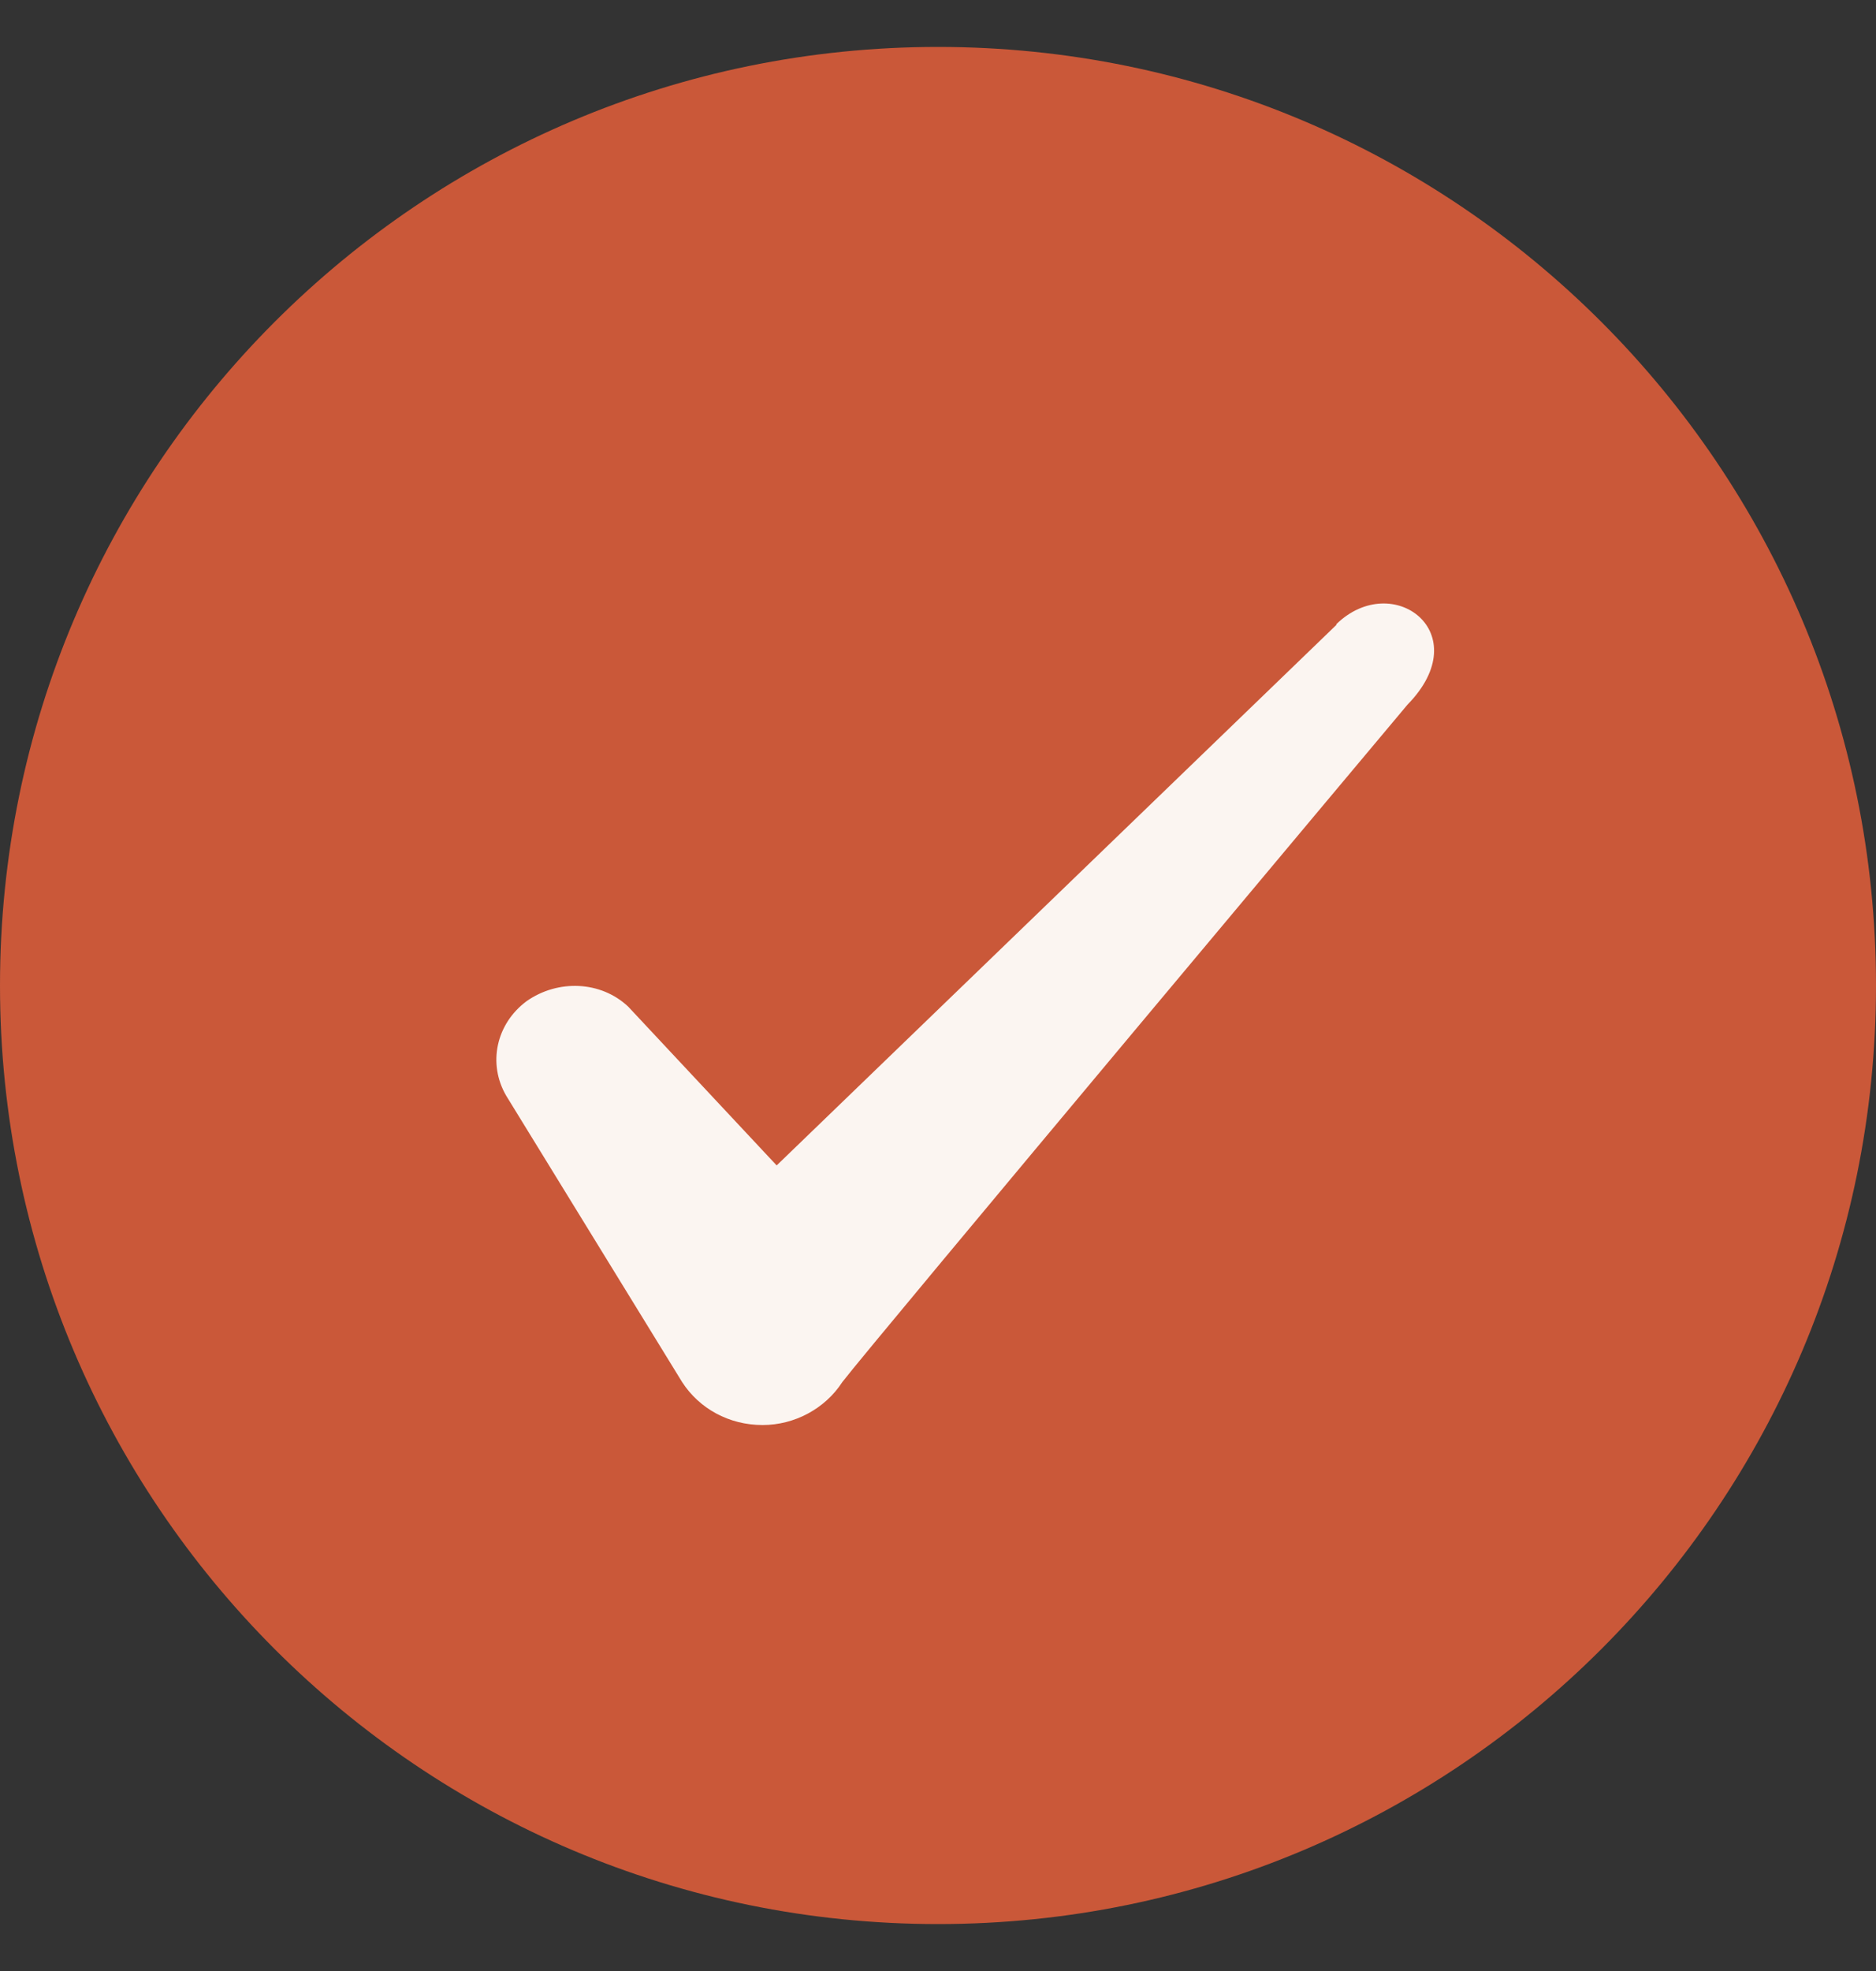
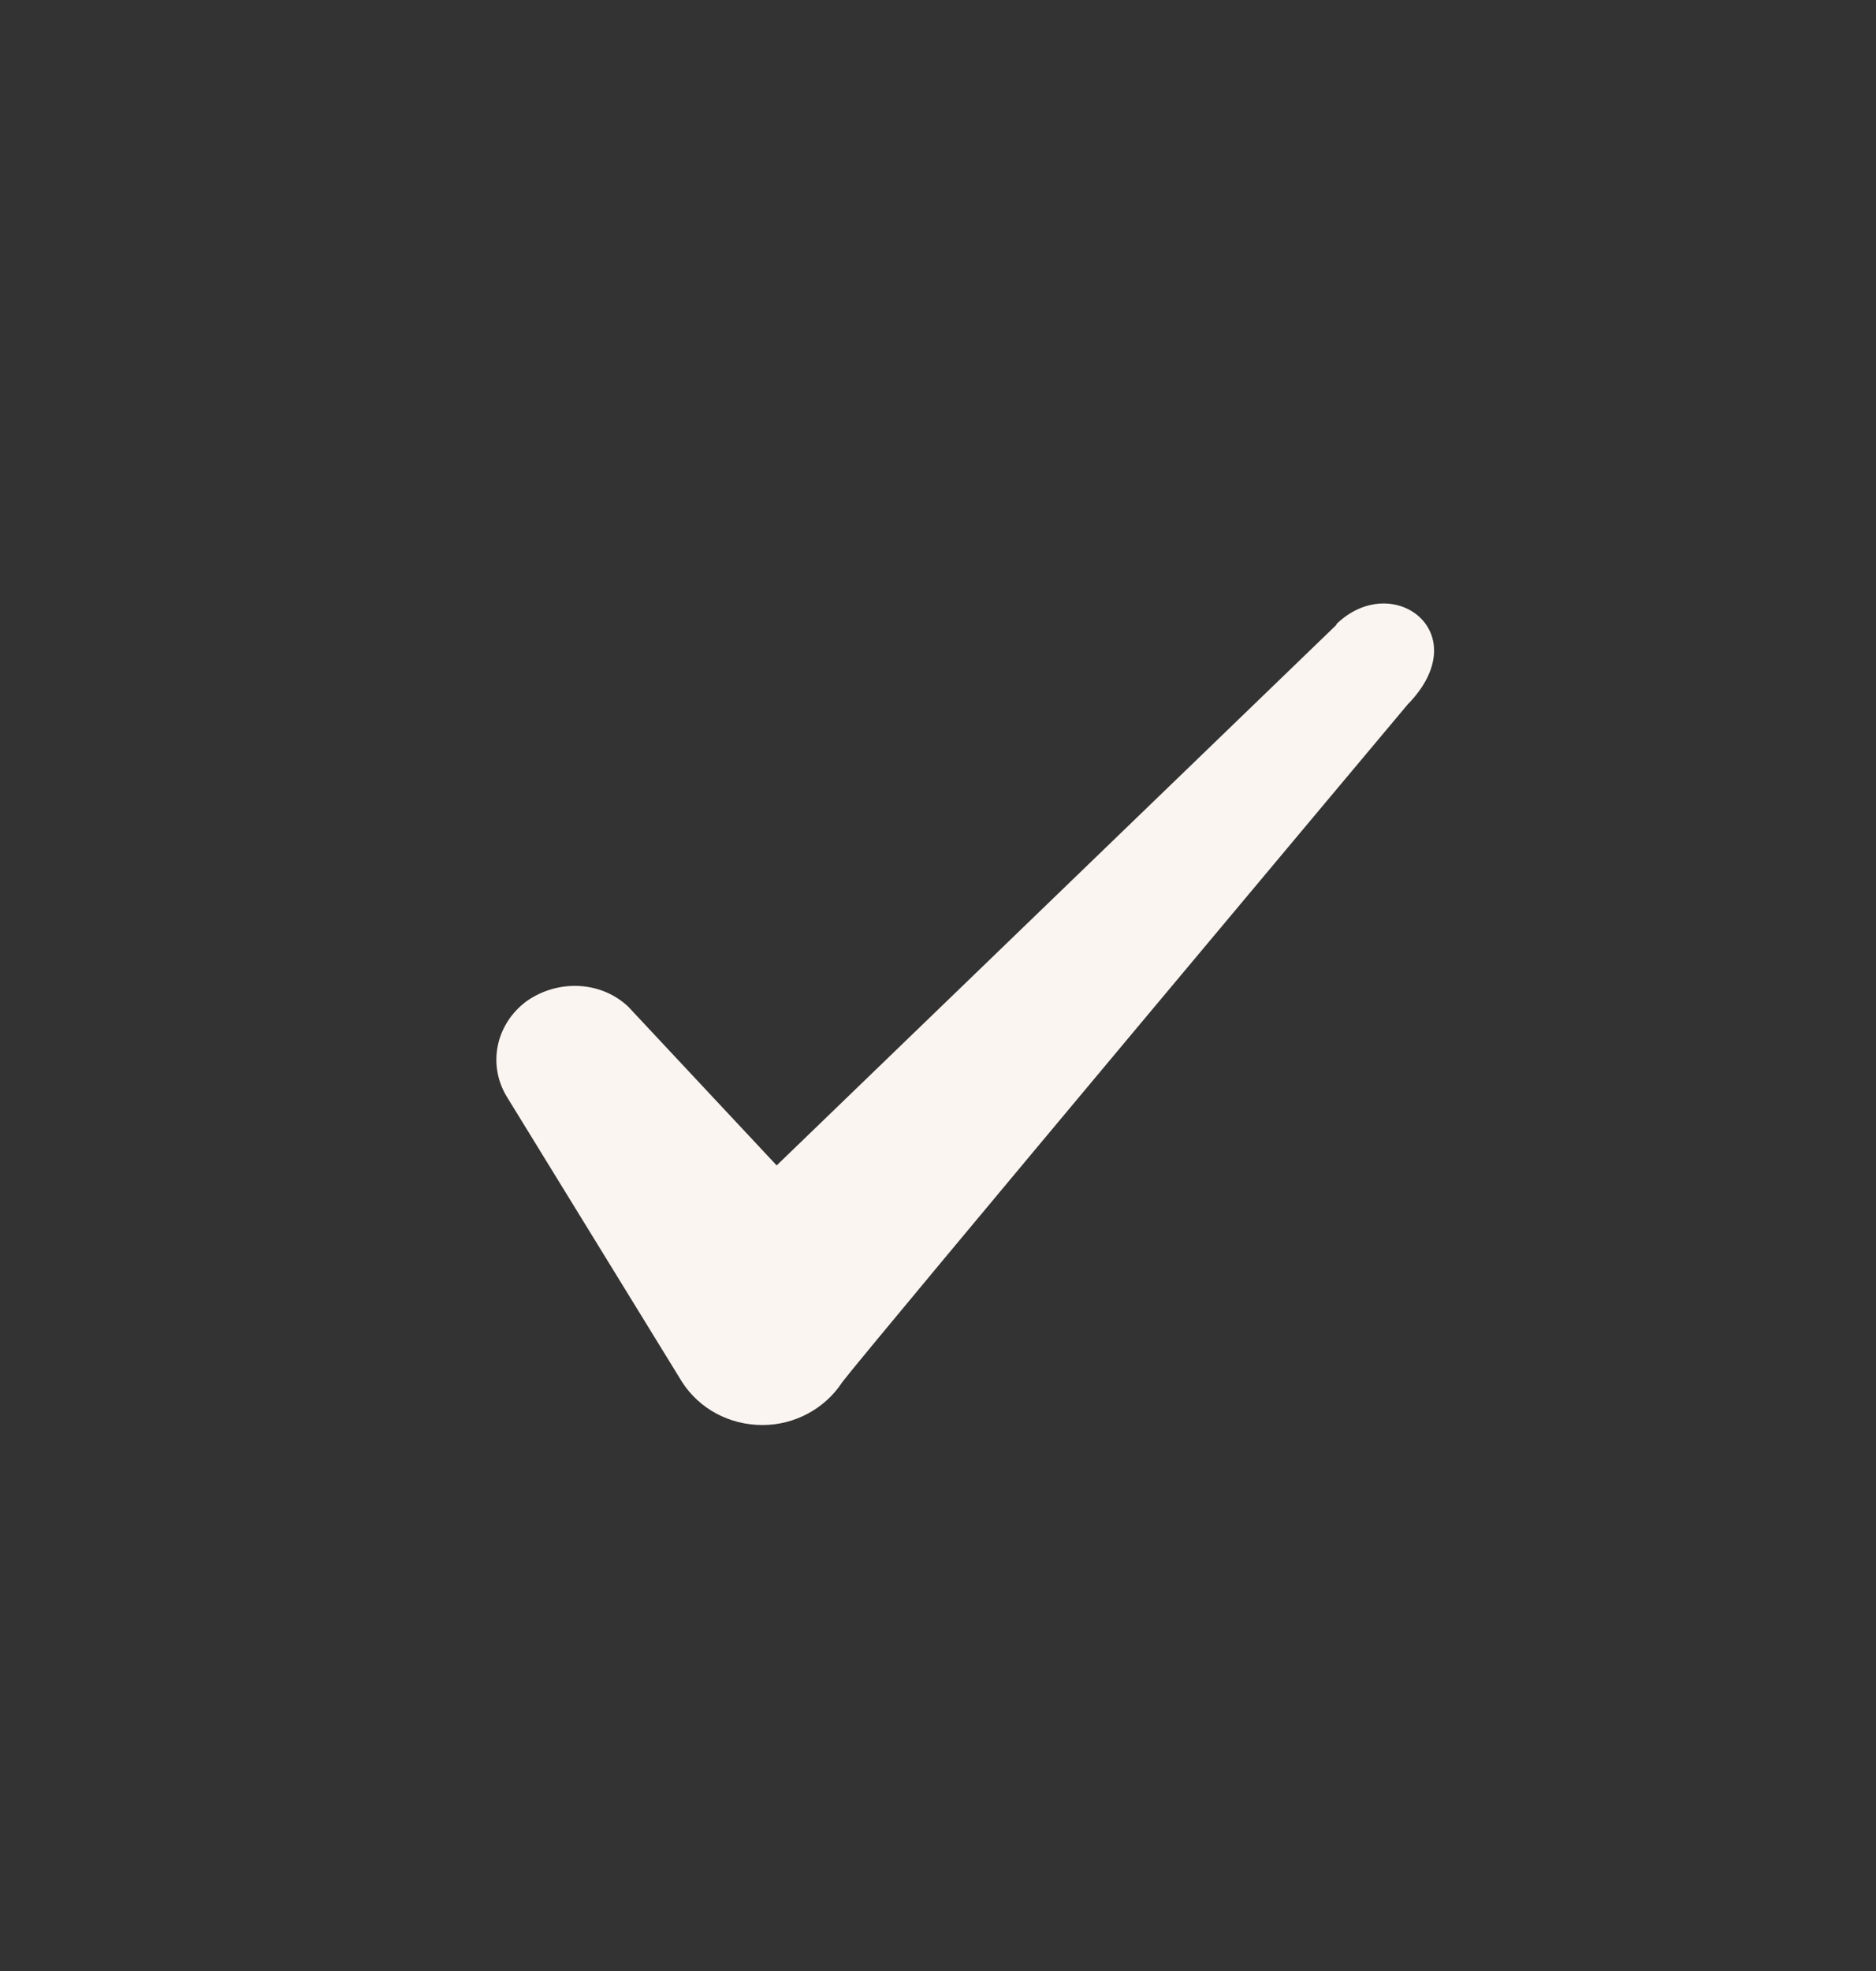
<svg xmlns="http://www.w3.org/2000/svg" width="20" height="21" viewBox="0 0 20 21" fill="none">
  <rect x="0" y="0" width="20" height="21" fill="#333333" stroke="none" />
-   <path d="M0 10.5C0 4.977 4.477 0.5 10 0.5C15.523 0.5 20 4.977 20 10.5C20 16.023 15.523 20.5 10 20.5C4.477 20.5 0 16.023 0 10.5Z" fill="#CA5839" />
  <path fill-rule="evenodd" clip-rule="evenodd" d="M14.247 6.658L8.28 12.417L6.697 10.725C6.405 10.45 5.947 10.433 5.614 10.667C5.289 10.908 5.197 11.333 5.397 11.675L7.272 14.725C7.455 15.008 7.772 15.183 8.13 15.183C8.472 15.183 8.797 15.008 8.98 14.725C9.28 14.333 15.005 7.508 15.005 7.508C15.755 6.742 14.847 6.067 14.247 6.65V6.658Z" fill="#FBF5F1" />
</svg>